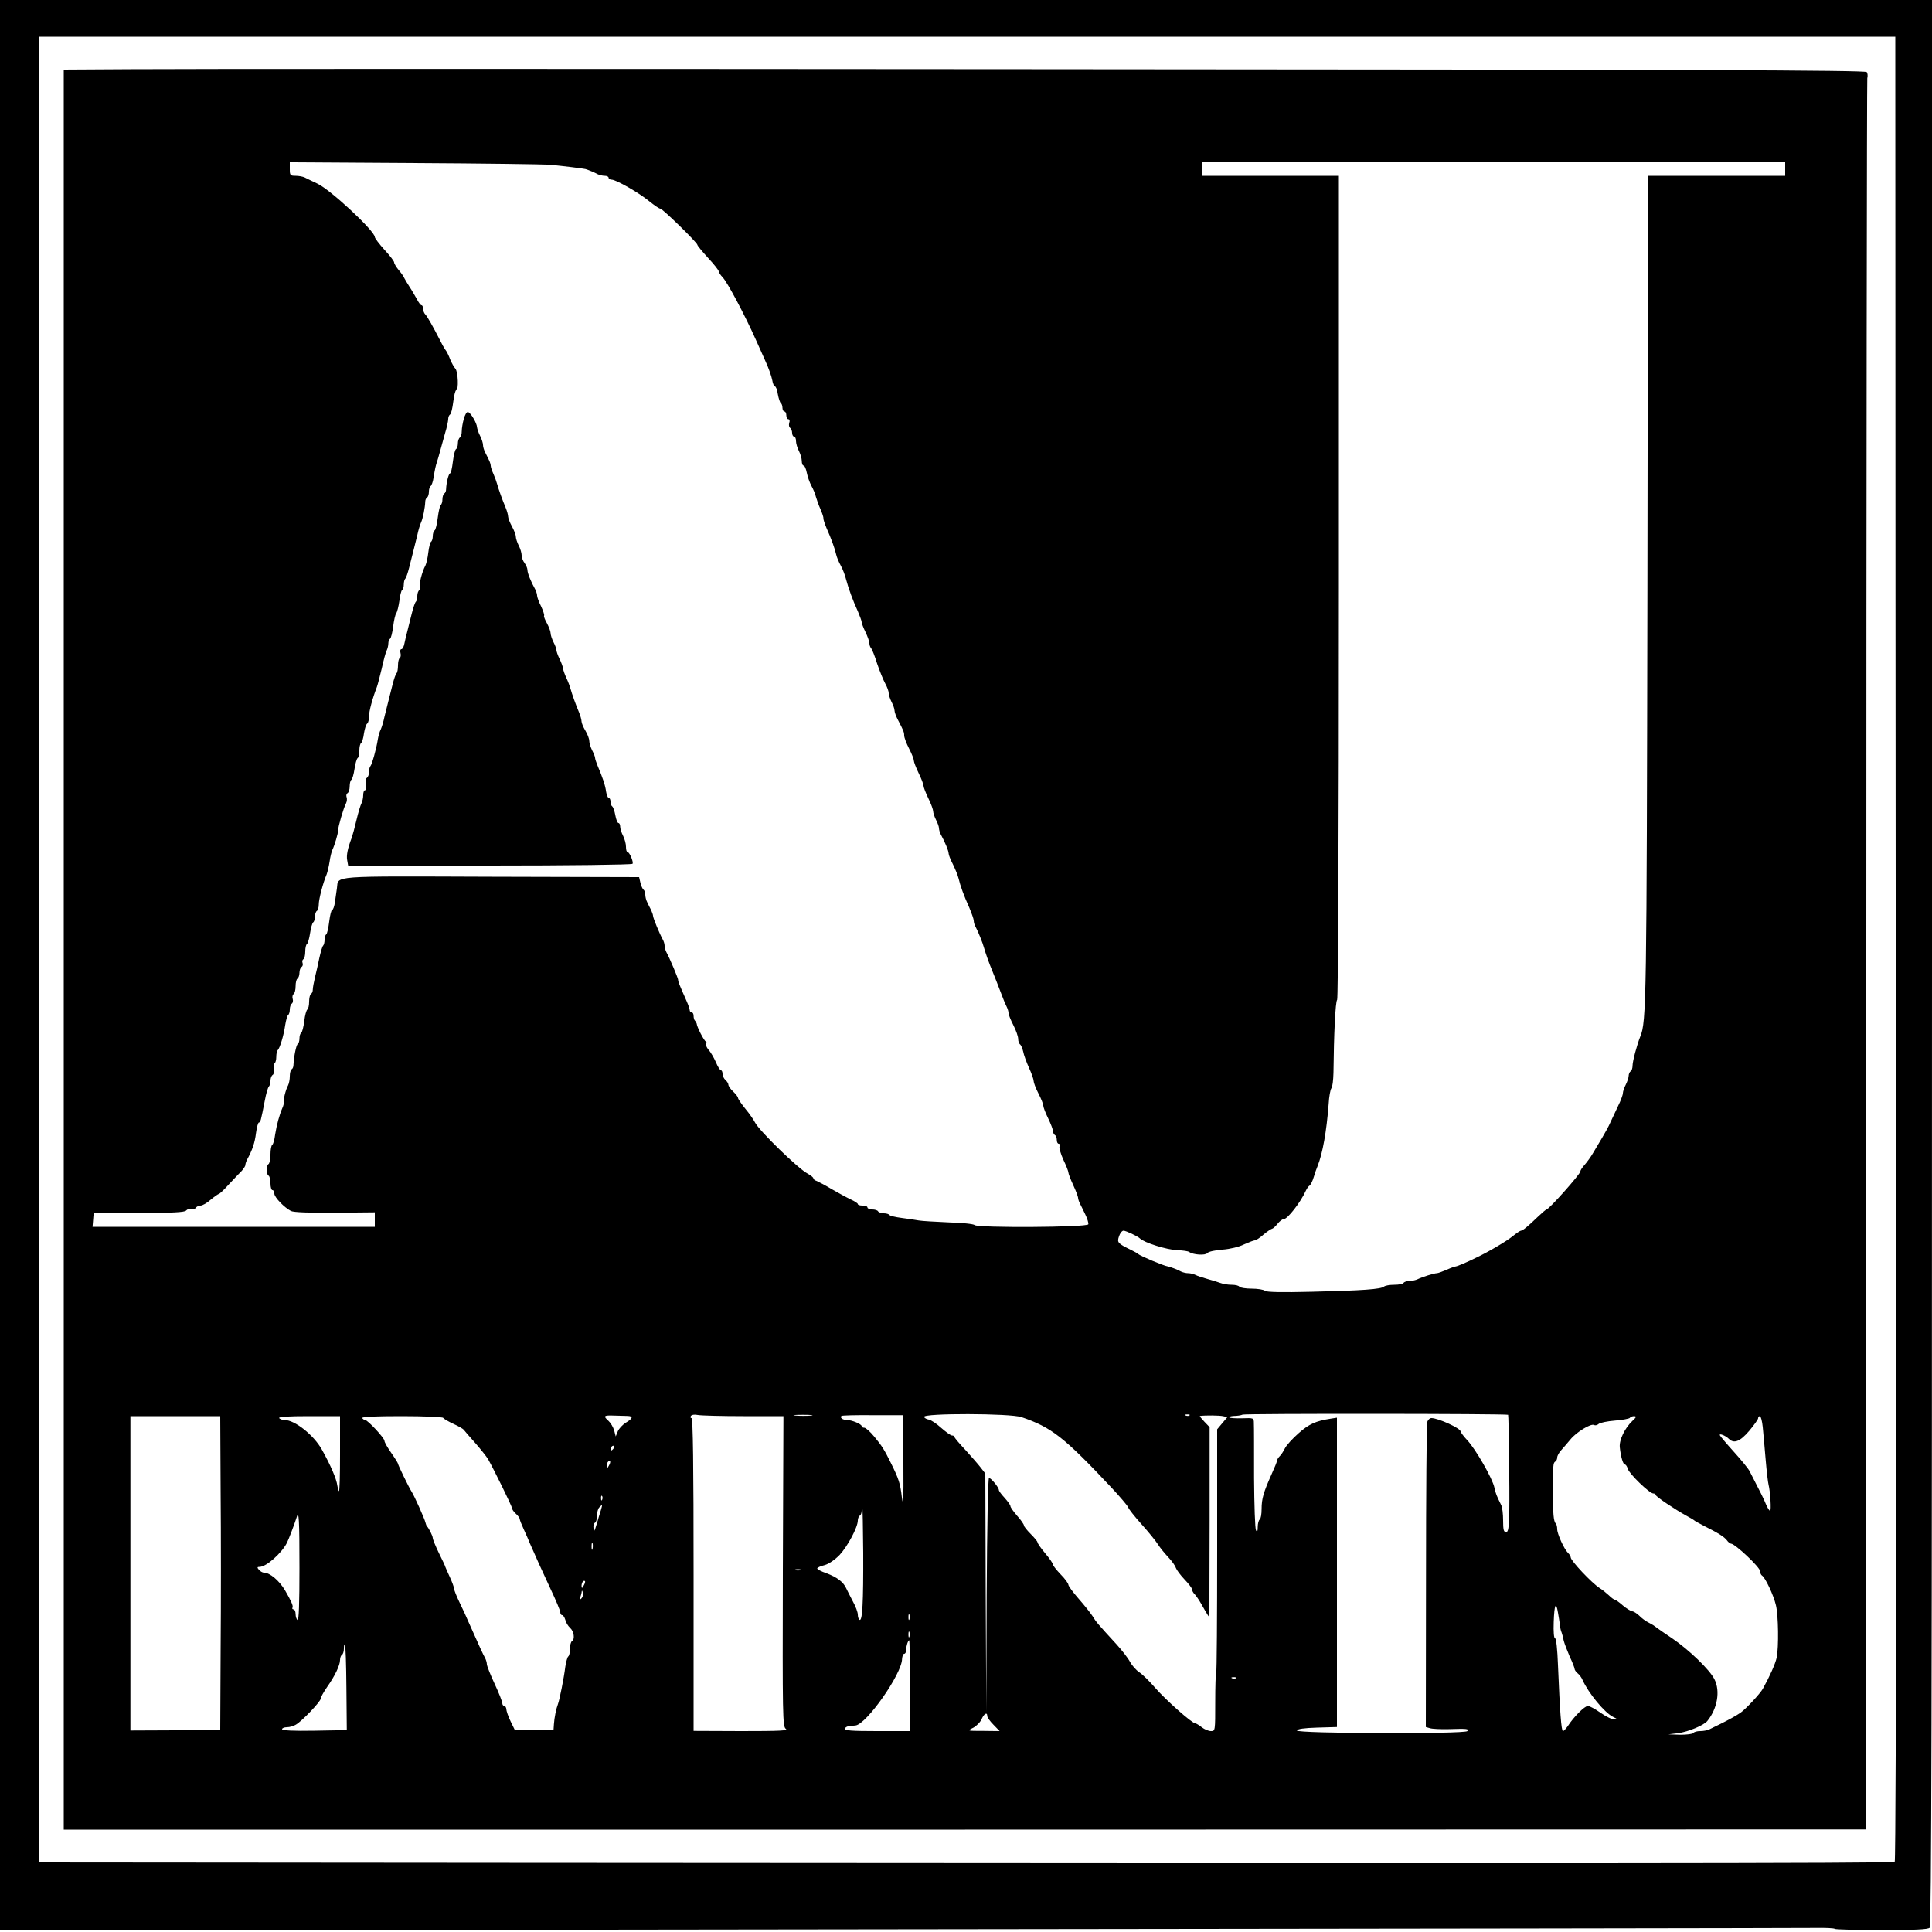
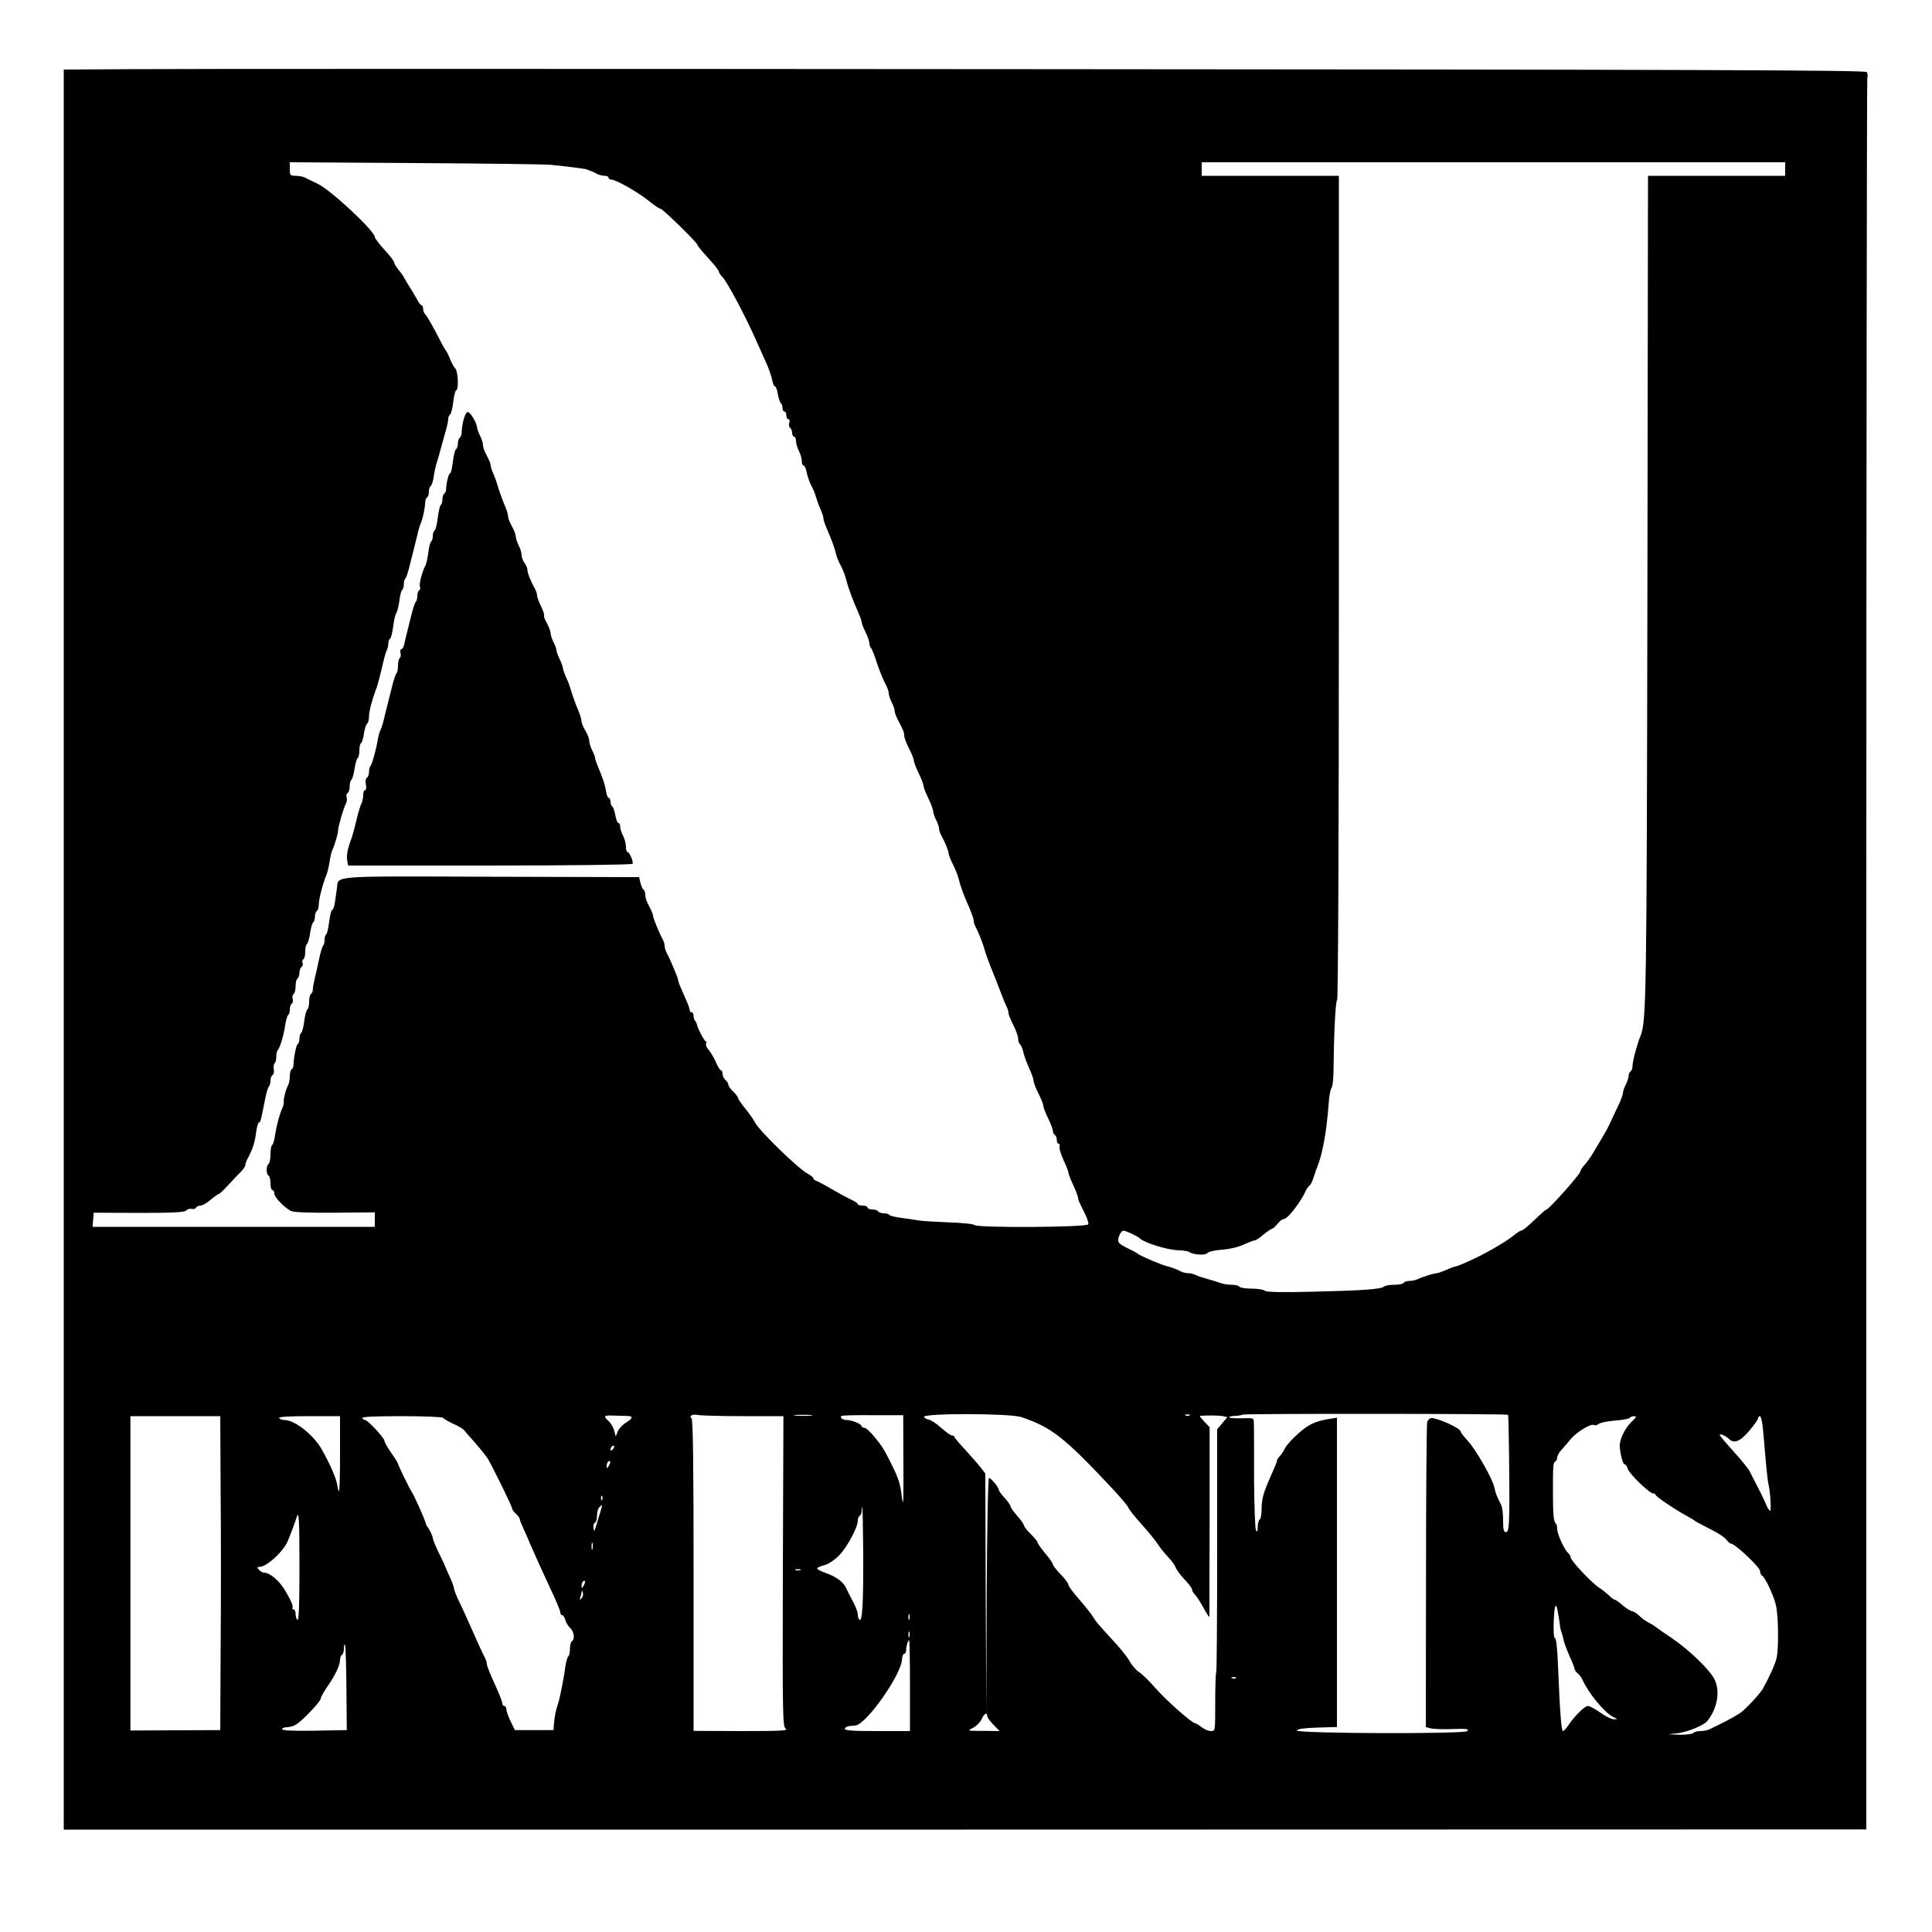
<svg xmlns="http://www.w3.org/2000/svg" version="1.0" width="1000pt" height="1000pt" viewBox="0 0 1000 1000" preserveAspectRatio="xMidYMid meet">
  <g transform="translate(0,1000) scale(0.1,-0.1)" fill="#000000" stroke="none">
-     <path d="M0 5004 l0 -4996 4648 6 c2556 3 4691 6 4745 7 54 1 101 -1 104 -5 4 -3 113 -6 243 -6 170 0 239 3 248 12 9 9 12 1133 12 4995 l0 4983 -5000 0 -5000 0 0 -4996z m9811 1944 c1 -1575 2 -3698 3 -4720 0 -1021 -3 -1860 -7 -1865 -8 -8 -1711 -9 -7169 -5 l-2438 2 0 4725 0 4725 4805 0 4805 0 1 -2862z" />
-     <path d="M678 9642 l-348 -2 0 -4555 0 -4555 4665 0 4665 1 0 4522 c0 2487 3 4531 5 4542 3 11 2 26 -3 32 -6 10 -891 13 -4323 15 -2373 2 -4470 2 -4661 0z m2172 -495 c62 -6 169 -19 180 -22 20 -6 48 -18 62 -26 10 -5 27 -9 38 -9 11 0 20 -4 20 -10 0 -5 7 -10 16 -10 23 0 142 -68 195 -112 26 -21 51 -38 57 -38 11 0 192 -176 192 -188 0 -4 25 -34 55 -67 30 -32 55 -64 55 -69 0 -5 9 -20 21 -32 25 -27 112 -190 172 -324 8 -19 30 -66 47 -105 18 -38 34 -85 37 -102 3 -18 9 -33 14 -33 5 0 12 -18 15 -40 4 -22 11 -43 15 -46 5 -3 9 -14 9 -25 0 -10 5 -19 10 -19 6 0 10 -9 10 -20 0 -11 5 -20 11 -20 6 0 8 -8 4 -19 -3 -11 -1 -22 5 -26 5 -3 10 -15 10 -26 0 -10 5 -19 10 -19 6 0 10 -10 10 -22 0 -13 7 -36 15 -52 8 -15 15 -39 15 -52 0 -13 4 -24 10 -24 5 0 12 -17 16 -37 4 -21 15 -51 24 -68 9 -16 20 -42 23 -56 4 -14 14 -43 24 -65 9 -21 16 -42 15 -47 -1 -4 6 -26 16 -50 25 -56 43 -106 50 -137 3 -14 14 -40 24 -58 10 -18 22 -49 27 -70 12 -46 36 -112 62 -168 10 -24 19 -48 19 -54 0 -6 9 -30 20 -52 11 -23 20 -49 20 -58 0 -9 4 -20 9 -25 5 -6 19 -41 31 -80 13 -38 32 -85 42 -103 10 -18 18 -40 18 -50 0 -9 7 -30 15 -46 8 -15 15 -35 15 -43 0 -8 7 -29 16 -46 31 -59 34 -67 34 -84 0 -10 11 -40 25 -67 14 -27 25 -55 25 -63 0 -7 11 -36 25 -65 14 -28 25 -58 25 -65 0 -7 11 -36 25 -65 14 -28 25 -59 25 -67 0 -9 7 -29 15 -45 8 -15 15 -35 15 -42 0 -8 4 -22 9 -32 22 -40 41 -86 41 -99 0 -8 10 -33 22 -56 11 -23 25 -55 29 -72 10 -42 28 -91 56 -153 12 -29 23 -59 23 -67 0 -9 4 -23 10 -33 13 -24 37 -84 43 -107 7 -25 26 -80 43 -120 15 -37 27 -67 49 -125 9 -25 21 -53 26 -62 5 -10 9 -24 9 -31 0 -8 11 -36 25 -63 14 -27 25 -59 25 -71 0 -12 4 -24 9 -28 5 -3 13 -20 17 -38 3 -17 17 -55 30 -84 13 -28 24 -59 24 -68 0 -8 11 -38 25 -65 14 -27 25 -55 25 -63 0 -7 11 -37 25 -65 14 -29 25 -58 25 -66 0 -8 5 -18 10 -21 6 -3 10 -15 10 -26 0 -10 4 -19 10 -19 5 0 7 -6 4 -14 -3 -7 6 -38 20 -69 15 -31 26 -60 26 -66 0 -6 11 -35 25 -65 14 -30 25 -60 25 -65 0 -6 4 -19 9 -29 5 -9 17 -35 28 -57 11 -22 18 -46 16 -52 -6 -16 -573 -19 -588 -4 -6 6 -66 12 -135 14 -69 3 -138 7 -155 10 -16 3 -56 9 -88 13 -32 4 -60 11 -63 15 -3 5 -16 9 -29 9 -13 0 -27 5 -30 10 -3 6 -17 10 -31 10 -13 0 -24 5 -24 10 0 6 -11 10 -25 10 -14 0 -25 3 -25 8 0 4 -17 15 -37 24 -21 10 -65 34 -98 53 -33 20 -68 38 -77 42 -10 3 -18 9 -18 14 0 5 -13 15 -29 24 -48 24 -252 223 -273 265 -7 14 -29 46 -50 71 -21 26 -38 51 -38 56 0 5 -11 20 -25 33 -14 13 -25 29 -25 36 0 6 -7 17 -15 24 -8 7 -15 21 -15 31 0 11 -4 19 -8 19 -5 0 -17 19 -27 43 -10 23 -27 52 -38 64 -10 12 -16 26 -12 32 3 6 2 11 -2 11 -7 0 -46 74 -47 92 -1 3 -4 10 -8 14 -5 4 -8 16 -8 26 0 10 -4 18 -10 18 -5 0 -10 5 -10 11 0 6 -7 27 -16 47 -39 88 -44 101 -44 110 0 9 -43 111 -61 144 -5 10 -9 25 -9 33 0 8 -4 23 -10 33 -17 31 -50 111 -50 122 0 5 -5 19 -10 30 -6 11 -15 29 -20 40 -6 11 -10 29 -10 39 0 11 -4 22 -9 26 -5 3 -12 19 -16 35 l-7 30 -764 2 c-846 3 -791 7 -800 -59 -2 -15 -7 -47 -10 -70 -3 -24 -10 -43 -15 -43 -4 0 -11 -27 -15 -60 -4 -33 -11 -63 -15 -66 -5 -3 -9 -15 -9 -28 0 -12 -3 -26 -7 -30 -5 -4 -13 -33 -20 -64 -6 -31 -17 -77 -23 -102 -6 -25 -11 -53 -11 -62 0 -10 -4 -20 -10 -23 -5 -4 -9 -21 -9 -40 0 -19 -4 -36 -9 -40 -5 -3 -13 -30 -16 -60 -4 -31 -11 -58 -16 -61 -5 -3 -9 -16 -9 -29 0 -13 -4 -26 -9 -29 -8 -5 -20 -65 -22 -108 0 -10 -4 -20 -10 -23 -5 -4 -9 -19 -9 -36 0 -16 -4 -37 -9 -47 -12 -21 -25 -74 -22 -86 1 -6 -2 -19 -7 -30 -16 -36 -30 -89 -38 -139 -3 -26 -10 -50 -15 -53 -5 -3 -9 -25 -9 -49 0 -24 -5 -47 -10 -50 -13 -8 -13 -52 0 -60 6 -3 10 -22 10 -41 0 -19 5 -34 10 -34 6 0 10 -8 10 -18 0 -19 51 -72 86 -90 13 -7 96 -10 227 -9 l207 2 0 -37 0 -38 -731 0 -730 0 3 36 3 37 233 -1 c174 0 236 3 245 12 6 7 19 11 28 9 9 -3 20 0 23 6 4 6 15 11 24 11 10 0 33 13 52 30 19 16 38 29 42 30 4 0 27 21 50 47 24 25 53 57 66 69 12 13 22 28 22 34 0 6 4 18 9 28 28 51 40 88 46 137 4 30 11 55 15 55 8 0 10 7 31 115 6 33 15 64 20 70 5 5 9 19 9 31 0 13 5 26 11 30 6 3 9 17 6 30 -2 14 0 27 4 30 5 3 9 18 9 33 0 15 3 31 7 35 12 11 32 79 39 129 4 26 11 50 15 53 5 3 9 16 9 29 0 13 5 27 10 30 6 4 8 15 5 25 -3 10 -1 21 5 25 5 3 10 21 10 40 0 19 4 37 10 40 5 3 10 17 10 30 0 13 5 27 11 30 6 4 8 13 5 21 -3 7 -1 16 4 19 6 4 10 21 10 40 0 19 4 36 9 39 5 4 12 29 16 56 4 27 11 52 16 56 5 3 9 16 9 29 0 13 5 27 10 30 6 3 10 19 10 34 0 27 22 112 41 156 4 11 11 40 15 65 3 24 10 51 14 60 12 25 30 85 30 102 0 19 28 116 41 140 5 10 6 24 3 32 -3 8 -1 17 5 21 6 3 11 19 11 35 0 16 4 31 9 34 5 4 12 29 16 56 4 27 11 52 16 56 5 3 9 20 9 39 0 19 4 36 9 39 5 3 12 26 15 51 4 24 11 47 17 50 5 4 9 20 9 37 0 27 18 94 41 153 4 11 15 54 25 95 9 41 20 83 25 92 5 10 9 27 9 37 0 11 4 22 9 25 5 3 12 32 16 63 4 32 11 63 16 69 5 7 12 35 16 63 3 28 10 54 14 57 5 3 9 15 9 28 0 12 3 26 7 30 5 4 14 31 21 59 7 29 17 68 22 87 5 19 14 55 20 80 5 25 14 54 19 65 10 21 21 78 22 107 0 10 4 20 10 23 5 4 9 17 9 30 0 13 4 26 9 29 5 3 12 23 15 43 7 44 11 62 18 83 3 8 10 33 16 55 6 22 18 64 26 94 9 29 16 62 16 72 0 10 4 20 10 24 5 3 12 32 16 65 4 33 11 60 15 60 14 0 10 97 -4 112 -7 7 -19 29 -27 48 -7 19 -18 42 -25 50 -6 8 -19 31 -28 50 -36 70 -65 122 -76 133 -6 6 -11 19 -11 29 0 10 -4 18 -8 18 -5 0 -16 15 -25 33 -10 17 -26 46 -37 62 -11 17 -23 37 -27 45 -3 8 -17 28 -30 43 -13 16 -23 33 -23 39 0 6 -22 35 -50 65 -27 30 -50 60 -50 66 0 31 -227 243 -296 276 -27 13 -57 27 -66 32 -10 5 -31 9 -48 9 -28 0 -30 3 -30 35 l0 35 643 -4 c353 -2 671 -6 707 -9z m6390 -22 l0 -35 -355 0 -355 0 -3 -2137 c-4 -2134 -5 -2242 -37 -2318 -17 -42 -40 -128 -40 -151 0 -12 -4 -26 -10 -29 -5 -3 -10 -14 -10 -23 0 -9 -7 -30 -15 -46 -8 -15 -15 -36 -15 -44 0 -9 -11 -39 -25 -67 -13 -27 -31 -66 -40 -85 -8 -19 -28 -55 -43 -80 -15 -25 -36 -61 -47 -79 -11 -19 -30 -45 -42 -59 -13 -14 -23 -29 -23 -35 0 -14 -163 -197 -175 -197 -3 0 -23 -17 -44 -37 -56 -54 -80 -73 -89 -73 -4 0 -23 -13 -43 -29 -29 -24 -123 -80 -189 -111 -44 -22 -96 -44 -105 -45 -5 0 -27 -8 -49 -18 -21 -9 -43 -17 -49 -17 -14 0 -77 -20 -99 -31 -10 -5 -29 -9 -42 -9 -14 0 -28 -5 -31 -10 -3 -6 -25 -10 -49 -10 -23 0 -46 -4 -52 -9 -14 -14 -114 -21 -373 -27 -160 -4 -237 -2 -244 5 -6 6 -37 11 -68 11 -32 0 -61 5 -64 10 -3 6 -21 10 -40 10 -19 0 -44 4 -57 9 -13 5 -43 14 -68 21 -25 7 -53 16 -62 21 -10 5 -27 9 -38 9 -11 0 -28 4 -38 9 -20 11 -53 23 -67 26 -22 3 -145 55 -155 65 -3 3 -18 12 -35 20 -70 34 -74 39 -63 71 5 16 16 29 23 29 13 0 74 -29 85 -40 22 -22 139 -59 195 -61 28 -1 55 -5 60 -9 21 -15 84 -19 94 -6 6 8 41 15 79 18 39 3 85 14 111 27 25 11 50 21 56 21 6 0 26 13 45 30 19 16 39 29 44 30 4 0 17 11 28 25 11 14 25 25 33 25 19 0 87 87 114 147 5 11 14 24 20 27 5 4 15 23 21 44 6 20 15 46 20 57 26 66 46 177 57 320 2 39 9 75 14 82 6 6 10 42 11 80 2 199 10 369 19 378 5 5 9 811 9 2137 l0 2128 -355 0 -355 0 0 35 0 35 1510 0 1510 0 0 -35z m-1434 -6448 c3 -4 8 -389 6 -499 -2 -88 -5 -108 -17 -108 -12 0 -15 13 -15 60 0 33 -4 69 -10 80 -24 49 -28 58 -35 90 -9 46 -98 201 -141 246 -19 20 -34 41 -34 45 0 16 -116 69 -151 69 -9 0 -19 -10 -22 -22 -3 -13 -6 -373 -6 -800 l-1 -777 21 -6 c12 -4 55 -6 97 -5 96 3 105 2 97 -10 -10 -16 -888 -13 -882 3 2 8 37 13 105 15 l102 3 0 800 0 801 -32 -5 c-78 -12 -113 -28 -166 -75 -31 -27 -63 -62 -71 -78 -8 -16 -20 -35 -28 -42 -7 -7 -13 -17 -13 -22 0 -5 -13 -37 -29 -72 -41 -92 -51 -125 -51 -179 0 -26 -4 -51 -10 -54 -5 -3 -10 -21 -10 -38 0 -23 -3 -28 -9 -18 -5 8 -9 129 -10 270 0 141 0 269 -1 284 0 28 -1 28 -60 26 -33 -1 -63 1 -67 4 -3 4 7 7 23 8 16 0 37 3 46 7 15 6 1368 5 1374 -1z m-4558 -6 c31 -1 28 -13 -9 -35 -16 -10 -35 -30 -41 -44 l-11 -27 -8 31 c-5 17 -18 39 -29 49 -29 26 -25 30 27 28 27 -1 58 -2 71 -2z m601 -1 l206 0 -3 -802 c-2 -753 -1 -804 15 -816 15 -10 -27 -12 -230 -12 l-247 1 0 810 c0 563 -3 809 -11 809 -5 0 -7 5 -3 11 4 6 19 9 36 5 17 -3 123 -6 237 -6z m349 3 c-21 -2 -57 -2 -80 0 -24 2 -7 4 37 4 44 0 63 -2 43 -4z m478 -248 c1 -195 0 -233 -8 -175 -8 71 -16 96 -58 180 -32 65 -45 86 -84 133 -21 26 -45 47 -52 47 -8 0 -14 3 -14 8 0 11 -51 32 -76 32 -22 0 -38 12 -29 21 2 3 75 5 162 4 l158 0 1 -250z m611 240 c156 -53 221 -104 467 -366 43 -46 81 -91 85 -100 3 -10 35 -50 71 -90 36 -40 73 -86 83 -102 10 -16 34 -46 53 -66 19 -20 37 -45 40 -56 4 -11 24 -38 45 -60 21 -22 39 -45 39 -52 0 -6 6 -18 14 -25 7 -8 22 -29 32 -47 38 -67 44 -76 44 -66 0 6 0 228 1 494 l0 484 -27 28 c-15 16 -26 29 -23 30 28 4 101 3 119 -1 l23 -5 -27 -32 -26 -31 0 -627 c0 -345 -2 -630 -5 -633 -3 -3 -5 -72 -5 -154 0 -147 0 -148 -22 -148 -13 0 -34 9 -48 20 -14 11 -29 20 -33 20 -17 0 -153 121 -207 183 -30 35 -68 72 -84 82 -16 11 -37 35 -47 53 -9 18 -41 59 -69 90 -99 108 -107 117 -125 147 -11 17 -43 57 -72 90 -29 33 -53 66 -53 72 0 7 -18 32 -40 54 -22 23 -40 46 -40 51 0 6 -18 32 -40 58 -22 26 -40 52 -40 57 0 5 -16 24 -35 43 -19 19 -35 39 -35 44 0 6 -16 29 -35 50 -19 22 -35 44 -35 50 0 6 -14 25 -30 43 -17 18 -30 36 -30 41 0 13 -40 62 -51 62 -5 0 -10 -246 -12 -607 l-2 -608 -3 619 -2 619 -24 31 c-13 17 -49 58 -79 91 -31 33 -57 63 -57 68 0 4 -6 7 -13 7 -6 0 -31 18 -55 39 -24 22 -53 41 -64 43 -12 2 -23 8 -25 14 -7 20 446 19 504 -1z m870 9 c-3 -3 -12 -4 -19 -1 -8 3 -5 6 6 6 11 1 17 -2 13 -5z m-5015 -396 c2 -216 2 -582 0 -813 l-2 -420 -233 -1 -232 -1 0 814 0 813 232 0 233 0 2 -392z m618 195 c0 -108 -2 -194 -6 -191 -3 3 -6 16 -8 29 -4 33 -34 104 -80 186 -42 75 -140 153 -193 153 -12 0 -25 5 -28 10 -4 7 50 10 154 10 l161 0 0 -197z m534 188 c3 -5 27 -19 53 -31 27 -12 50 -26 53 -30 3 -4 29 -35 59 -68 29 -33 59 -71 67 -84 32 -57 124 -244 124 -254 0 -6 9 -19 20 -29 11 -10 20 -22 20 -27 0 -5 10 -30 22 -56 12 -26 22 -49 23 -52 1 -3 11 -27 24 -55 12 -27 26 -59 31 -70 5 -11 32 -69 59 -128 28 -59 51 -114 51 -122 0 -8 4 -15 10 -15 5 0 12 -11 16 -24 3 -14 14 -32 25 -42 20 -18 26 -59 9 -69 -5 -3 -10 -21 -10 -40 0 -19 -4 -36 -9 -39 -4 -3 -11 -27 -15 -53 -7 -58 -30 -172 -38 -193 -9 -23 -19 -71 -21 -105 l-2 -30 -100 0 -100 0 -22 45 c-12 25 -22 53 -22 63 -1 9 -5 17 -11 17 -5 0 -10 6 -10 14 0 8 -18 54 -40 101 -22 47 -40 93 -40 101 0 8 -4 22 -9 32 -9 15 -31 63 -86 187 -9 22 -30 67 -46 100 -16 33 -29 66 -29 73 0 7 -10 34 -22 60 -12 26 -22 49 -23 52 0 3 -15 35 -33 71 -18 37 -32 72 -32 78 0 11 -20 51 -30 61 -3 3 -6 12 -8 20 -4 18 -58 139 -72 160 -14 22 -70 137 -70 144 0 3 -16 29 -35 56 -19 27 -35 55 -35 62 0 15 -87 108 -100 108 -5 0 -12 5 -15 10 -4 7 66 10 204 10 115 0 212 -4 215 -9z m6156 -15 c-39 -36 -70 -99 -66 -137 5 -49 17 -89 26 -89 5 0 12 -10 15 -22 8 -27 113 -128 132 -128 7 0 13 -4 13 -8 0 -8 98 -74 160 -108 19 -10 37 -21 40 -24 3 -3 25 -15 50 -28 72 -36 104 -56 118 -74 7 -10 17 -18 22 -18 20 0 150 -122 150 -142 0 -9 5 -20 10 -23 17 -10 60 -102 72 -153 13 -52 15 -218 4 -272 -7 -32 -36 -97 -71 -160 -14 -26 -90 -107 -116 -125 -25 -17 -62 -37 -104 -58 -22 -11 -48 -23 -57 -28 -10 -5 -31 -9 -47 -9 -17 0 -33 -4 -36 -10 -3 -5 -34 -9 -68 -9 l-62 2 50 6 c53 7 134 41 152 63 52 64 68 155 37 216 -24 49 -132 153 -219 212 -44 29 -82 56 -85 59 -3 3 -18 13 -34 21 -17 8 -40 25 -52 38 -13 12 -29 22 -36 22 -7 1 -29 14 -48 30 -19 17 -38 30 -42 30 -4 0 -18 10 -31 23 -13 12 -34 29 -47 37 -41 26 -150 142 -150 159 0 5 -6 16 -14 23 -21 21 -56 99 -56 123 0 12 -3 25 -7 29 -12 11 -15 50 -15 166 0 138 1 148 12 155 6 3 10 13 10 21 0 8 9 25 20 37 11 12 33 38 49 57 31 38 107 84 122 74 6 -3 16 -1 24 6 7 6 45 14 84 17 40 3 74 10 77 14 3 5 13 9 22 9 14 -1 12 -5 -8 -24z m674 -33 c3 -32 10 -107 15 -168 5 -60 12 -119 15 -130 9 -35 15 -135 8 -135 -4 0 -13 15 -21 33 -11 28 -31 67 -85 172 -7 14 -44 59 -82 101 -38 42 -71 81 -72 85 -5 12 30 -2 46 -18 27 -27 58 -15 106 41 25 30 46 59 46 65 0 6 4 11 9 11 5 0 12 -26 15 -57z m-5952 -115 c-7 -7 -12 -8 -12 -2 0 14 12 26 19 19 2 -3 -1 -11 -7 -17z m-21 -85 c-8 -15 -10 -15 -11 -2 0 17 10 32 18 25 2 -3 -1 -13 -7 -23z m-34 -175 c-3 -8 -6 -5 -6 6 -1 11 2 17 5 13 3 -3 4 -12 1 -19z m-7 -55 c-5 -16 -15 -48 -22 -73 -11 -37 -14 -41 -16 -20 -2 13 1 26 7 28 6 2 11 18 11 36 0 18 5 37 12 44 17 17 17 16 8 -15z m1358 -220 c1 -255 -4 -356 -19 -347 -5 3 -9 15 -9 27 0 12 -11 42 -25 67 -13 25 -29 56 -35 69 -15 33 -47 57 -102 78 -27 9 -48 20 -48 25 0 4 17 12 38 17 22 6 54 28 78 53 41 44 94 143 94 178 0 10 5 22 10 25 6 3 10 15 10 26 0 10 2 19 3 19 2 0 4 -107 5 -237z m-2918 -79 c0 -181 -3 -273 -10 -269 -5 3 -10 17 -10 31 0 13 -5 24 -11 24 -5 0 -8 4 -5 9 5 8 -7 35 -39 90 -30 50 -78 91 -109 91 -7 0 -19 7 -26 15 -10 12 -9 15 4 15 34 0 113 70 141 124 9 18 40 99 51 134 11 37 14 -14 14 -264z m1517 99 c-3 -10 -5 -4 -5 12 0 17 2 24 5 18 2 -7 2 -21 0 -30z m1076 -110 c-7 -2 -19 -2 -25 0 -7 3 -2 5 12 5 14 0 19 -2 13 -5z m-1122 -80 c-8 -15 -10 -15 -11 -2 0 17 10 32 18 25 2 -3 -1 -13 -7 -23z m-12 -67 c-9 -8 -10 -7 -5 7 3 10 7 24 7 30 1 7 3 4 6 -7 3 -10 -1 -23 -8 -30z m5055 -73 c4 -21 8 -49 10 -63 1 -14 5 -32 9 -40 3 -8 8 -27 11 -43 4 -15 18 -52 31 -82 14 -29 25 -58 25 -63 0 -5 7 -16 16 -23 9 -7 20 -22 25 -34 31 -69 115 -171 159 -192 23 -11 23 -12 4 -12 -11 -1 -43 15 -70 34 -27 19 -56 35 -65 35 -17 0 -73 -56 -104 -104 -10 -14 -21 -26 -25 -26 -9 0 -16 102 -26 343 -3 80 -9 137 -15 137 -6 0 -9 33 -7 85 3 91 12 109 22 48z m-3357 -35 c-3 -7 -5 -2 -5 12 0 14 2 19 5 13 2 -7 2 -19 0 -25z m0 -90 c-3 -7 -5 -2 -5 12 0 14 2 19 5 13 2 -7 2 -19 0 -25z m3 -253 l0 -235 -171 0 c-132 0 -170 3 -166 13 2 6 12 12 23 13 10 1 25 2 32 3 57 6 240 267 241 344 1 15 6 27 11 27 6 0 10 9 10 19 0 21 10 51 16 51 2 0 4 -106 4 -235z m-2917 -11 l2 -219 -167 -3 c-110 -2 -168 1 -168 8 0 5 11 10 25 10 14 0 35 6 46 13 32 18 129 120 129 135 0 7 15 34 33 60 41 58 67 113 67 140 0 12 5 24 10 27 6 3 10 18 10 32 0 15 2 24 5 21 4 -3 7 -104 8 -224z m4604 50 c-3 -3 -12 -4 -19 -1 -8 3 -5 6 6 6 11 1 17 -2 13 -5z m-1287 -196 c0 -7 14 -27 32 -45 l32 -33 -85 1 c-84 0 -84 0 -52 16 17 9 37 29 44 45 12 28 29 38 29 16z" />
+     <path d="M678 9642 l-348 -2 0 -4555 0 -4555 4665 0 4665 1 0 4522 c0 2487 3 4531 5 4542 3 11 2 26 -3 32 -6 10 -891 13 -4323 15 -2373 2 -4470 2 -4661 0z m2172 -495 c62 -6 169 -19 180 -22 20 -6 48 -18 62 -26 10 -5 27 -9 38 -9 11 0 20 -4 20 -10 0 -5 7 -10 16 -10 23 0 142 -68 195 -112 26 -21 51 -38 57 -38 11 0 192 -176 192 -188 0 -4 25 -34 55 -67 30 -32 55 -64 55 -69 0 -5 9 -20 21 -32 25 -27 112 -190 172 -324 8 -19 30 -66 47 -105 18 -38 34 -85 37 -102 3 -18 9 -33 14 -33 5 0 12 -18 15 -40 4 -22 11 -43 15 -46 5 -3 9 -14 9 -25 0 -10 5 -19 10 -19 6 0 10 -9 10 -20 0 -11 5 -20 11 -20 6 0 8 -8 4 -19 -3 -11 -1 -22 5 -26 5 -3 10 -15 10 -26 0 -10 5 -19 10 -19 6 0 10 -10 10 -22 0 -13 7 -36 15 -52 8 -15 15 -39 15 -52 0 -13 4 -24 10 -24 5 0 12 -17 16 -37 4 -21 15 -51 24 -68 9 -16 20 -42 23 -56 4 -14 14 -43 24 -65 9 -21 16 -42 15 -47 -1 -4 6 -26 16 -50 25 -56 43 -106 50 -137 3 -14 14 -40 24 -58 10 -18 22 -49 27 -70 12 -46 36 -112 62 -168 10 -24 19 -48 19 -54 0 -6 9 -30 20 -52 11 -23 20 -49 20 -58 0 -9 4 -20 9 -25 5 -6 19 -41 31 -80 13 -38 32 -85 42 -103 10 -18 18 -40 18 -50 0 -9 7 -30 15 -46 8 -15 15 -35 15 -43 0 -8 7 -29 16 -46 31 -59 34 -67 34 -84 0 -10 11 -40 25 -67 14 -27 25 -55 25 -63 0 -7 11 -36 25 -65 14 -28 25 -58 25 -65 0 -7 11 -36 25 -65 14 -28 25 -59 25 -67 0 -9 7 -29 15 -45 8 -15 15 -35 15 -42 0 -8 4 -22 9 -32 22 -40 41 -86 41 -99 0 -8 10 -33 22 -56 11 -23 25 -55 29 -72 10 -42 28 -91 56 -153 12 -29 23 -59 23 -67 0 -9 4 -23 10 -33 13 -24 37 -84 43 -107 7 -25 26 -80 43 -120 15 -37 27 -67 49 -125 9 -25 21 -53 26 -62 5 -10 9 -24 9 -31 0 -8 11 -36 25 -63 14 -27 25 -59 25 -71 0 -12 4 -24 9 -28 5 -3 13 -20 17 -38 3 -17 17 -55 30 -84 13 -28 24 -59 24 -68 0 -8 11 -38 25 -65 14 -27 25 -55 25 -63 0 -7 11 -37 25 -65 14 -29 25 -58 25 -66 0 -8 5 -18 10 -21 6 -3 10 -15 10 -26 0 -10 4 -19 10 -19 5 0 7 -6 4 -14 -3 -7 6 -38 20 -69 15 -31 26 -60 26 -66 0 -6 11 -35 25 -65 14 -30 25 -60 25 -65 0 -6 4 -19 9 -29 5 -9 17 -35 28 -57 11 -22 18 -46 16 -52 -6 -16 -573 -19 -588 -4 -6 6 -66 12 -135 14 -69 3 -138 7 -155 10 -16 3 -56 9 -88 13 -32 4 -60 11 -63 15 -3 5 -16 9 -29 9 -13 0 -27 5 -30 10 -3 6 -17 10 -31 10 -13 0 -24 5 -24 10 0 6 -11 10 -25 10 -14 0 -25 3 -25 8 0 4 -17 15 -37 24 -21 10 -65 34 -98 53 -33 20 -68 38 -77 42 -10 3 -18 9 -18 14 0 5 -13 15 -29 24 -48 24 -252 223 -273 265 -7 14 -29 46 -50 71 -21 26 -38 51 -38 56 0 5 -11 20 -25 33 -14 13 -25 29 -25 36 0 6 -7 17 -15 24 -8 7 -15 21 -15 31 0 11 -4 19 -8 19 -5 0 -17 19 -27 43 -10 23 -27 52 -38 64 -10 12 -16 26 -12 32 3 6 2 11 -2 11 -7 0 -46 74 -47 92 -1 3 -4 10 -8 14 -5 4 -8 16 -8 26 0 10 -4 18 -10 18 -5 0 -10 5 -10 11 0 6 -7 27 -16 47 -39 88 -44 101 -44 110 0 9 -43 111 -61 144 -5 10 -9 25 -9 33 0 8 -4 23 -10 33 -17 31 -50 111 -50 122 0 5 -5 19 -10 30 -6 11 -15 29 -20 40 -6 11 -10 29 -10 39 0 11 -4 22 -9 26 -5 3 -12 19 -16 35 l-7 30 -764 2 c-846 3 -791 7 -800 -59 -2 -15 -7 -47 -10 -70 -3 -24 -10 -43 -15 -43 -4 0 -11 -27 -15 -60 -4 -33 -11 -63 -15 -66 -5 -3 -9 -15 -9 -28 0 -12 -3 -26 -7 -30 -5 -4 -13 -33 -20 -64 -6 -31 -17 -77 -23 -102 -6 -25 -11 -53 -11 -62 0 -10 -4 -20 -10 -23 -5 -4 -9 -21 -9 -40 0 -19 -4 -36 -9 -40 -5 -3 -13 -30 -16 -60 -4 -31 -11 -58 -16 -61 -5 -3 -9 -16 -9 -29 0 -13 -4 -26 -9 -29 -8 -5 -20 -65 -22 -108 0 -10 -4 -20 -10 -23 -5 -4 -9 -19 -9 -36 0 -16 -4 -37 -9 -47 -12 -21 -25 -74 -22 -86 1 -6 -2 -19 -7 -30 -16 -36 -30 -89 -38 -139 -3 -26 -10 -50 -15 -53 -5 -3 -9 -25 -9 -49 0 -24 -5 -47 -10 -50 -13 -8 -13 -52 0 -60 6 -3 10 -22 10 -41 0 -19 5 -34 10 -34 6 0 10 -8 10 -18 0 -19 51 -72 86 -90 13 -7 96 -10 227 -9 l207 2 0 -37 0 -38 -731 0 -730 0 3 36 3 37 233 -1 c174 0 236 3 245 12 6 7 19 11 28 9 9 -3 20 0 23 6 4 6 15 11 24 11 10 0 33 13 52 30 19 16 38 29 42 30 4 0 27 21 50 47 24 25 53 57 66 69 12 13 22 28 22 34 0 6 4 18 9 28 28 51 40 88 46 137 4 30 11 55 15 55 8 0 10 7 31 115 6 33 15 64 20 70 5 5 9 19 9 31 0 13 5 26 11 30 6 3 9 17 6 30 -2 14 0 27 4 30 5 3 9 18 9 33 0 15 3 31 7 35 12 11 32 79 39 129 4 26 11 50 15 53 5 3 9 16 9 29 0 13 5 27 10 30 6 4 8 15 5 25 -3 10 -1 21 5 25 5 3 10 21 10 40 0 19 4 37 10 40 5 3 10 17 10 30 0 13 5 27 11 30 6 4 8 13 5 21 -3 7 -1 16 4 19 6 4 10 21 10 40 0 19 4 36 9 39 5 4 12 29 16 56 4 27 11 52 16 56 5 3 9 16 9 29 0 13 5 27 10 30 6 3 10 19 10 34 0 27 22 112 41 156 4 11 11 40 15 65 3 24 10 51 14 60 12 25 30 85 30 102 0 19 28 116 41 140 5 10 6 24 3 32 -3 8 -1 17 5 21 6 3 11 19 11 35 0 16 4 31 9 34 5 4 12 29 16 56 4 27 11 52 16 56 5 3 9 20 9 39 0 19 4 36 9 39 5 3 12 26 15 51 4 24 11 47 17 50 5 4 9 20 9 37 0 27 18 94 41 153 4 11 15 54 25 95 9 41 20 83 25 92 5 10 9 27 9 37 0 11 4 22 9 25 5 3 12 32 16 63 4 32 11 63 16 69 5 7 12 35 16 63 3 28 10 54 14 57 5 3 9 15 9 28 0 12 3 26 7 30 5 4 14 31 21 59 7 29 17 68 22 87 5 19 14 55 20 80 5 25 14 54 19 65 10 21 21 78 22 107 0 10 4 20 10 23 5 4 9 17 9 30 0 13 4 26 9 29 5 3 12 23 15 43 7 44 11 62 18 83 3 8 10 33 16 55 6 22 18 64 26 94 9 29 16 62 16 72 0 10 4 20 10 24 5 3 12 32 16 65 4 33 11 60 15 60 14 0 10 97 -4 112 -7 7 -19 29 -27 48 -7 19 -18 42 -25 50 -6 8 -19 31 -28 50 -36 70 -65 122 -76 133 -6 6 -11 19 -11 29 0 10 -4 18 -8 18 -5 0 -16 15 -25 33 -10 17 -26 46 -37 62 -11 17 -23 37 -27 45 -3 8 -17 28 -30 43 -13 16 -23 33 -23 39 0 6 -22 35 -50 65 -27 30 -50 60 -50 66 0 31 -227 243 -296 276 -27 13 -57 27 -66 32 -10 5 -31 9 -48 9 -28 0 -30 3 -30 35 l0 35 643 -4 c353 -2 671 -6 707 -9z m6390 -22 l0 -35 -355 0 -355 0 -3 -2137 c-4 -2134 -5 -2242 -37 -2318 -17 -42 -40 -128 -40 -151 0 -12 -4 -26 -10 -29 -5 -3 -10 -14 -10 -23 0 -9 -7 -30 -15 -46 -8 -15 -15 -36 -15 -44 0 -9 -11 -39 -25 -67 -13 -27 -31 -66 -40 -85 -8 -19 -28 -55 -43 -80 -15 -25 -36 -61 -47 -79 -11 -19 -30 -45 -42 -59 -13 -14 -23 -29 -23 -35 0 -14 -163 -197 -175 -197 -3 0 -23 -17 -44 -37 -56 -54 -80 -73 -89 -73 -4 0 -23 -13 -43 -29 -29 -24 -123 -80 -189 -111 -44 -22 -96 -44 -105 -45 -5 0 -27 -8 -49 -18 -21 -9 -43 -17 -49 -17 -14 0 -77 -20 -99 -31 -10 -5 -29 -9 -42 -9 -14 0 -28 -5 -31 -10 -3 -6 -25 -10 -49 -10 -23 0 -46 -4 -52 -9 -14 -14 -114 -21 -373 -27 -160 -4 -237 -2 -244 5 -6 6 -37 11 -68 11 -32 0 -61 5 -64 10 -3 6 -21 10 -40 10 -19 0 -44 4 -57 9 -13 5 -43 14 -68 21 -25 7 -53 16 -62 21 -10 5 -27 9 -38 9 -11 0 -28 4 -38 9 -20 11 -53 23 -67 26 -22 3 -145 55 -155 65 -3 3 -18 12 -35 20 -70 34 -74 39 -63 71 5 16 16 29 23 29 13 0 74 -29 85 -40 22 -22 139 -59 195 -61 28 -1 55 -5 60 -9 21 -15 84 -19 94 -6 6 8 41 15 79 18 39 3 85 14 111 27 25 11 50 21 56 21 6 0 26 13 45 30 19 16 39 29 44 30 4 0 17 11 28 25 11 14 25 25 33 25 19 0 87 87 114 147 5 11 14 24 20 27 5 4 15 23 21 44 6 20 15 46 20 57 26 66 46 177 57 320 2 39 9 75 14 82 6 6 10 42 11 80 2 199 10 369 19 378 5 5 9 811 9 2137 l0 2128 -355 0 -355 0 0 35 0 35 1510 0 1510 0 0 -35z m-1434 -6448 c3 -4 8 -389 6 -499 -2 -88 -5 -108 -17 -108 -12 0 -15 13 -15 60 0 33 -4 69 -10 80 -24 49 -28 58 -35 90 -9 46 -98 201 -141 246 -19 20 -34 41 -34 45 0 16 -116 69 -151 69 -9 0 -19 -10 -22 -22 -3 -13 -6 -373 -6 -800 l-1 -777 21 -6 c12 -4 55 -6 97 -5 96 3 105 2 97 -10 -10 -16 -888 -13 -882 3 2 8 37 13 105 15 l102 3 0 800 0 801 -32 -5 c-78 -12 -113 -28 -166 -75 -31 -27 -63 -62 -71 -78 -8 -16 -20 -35 -28 -42 -7 -7 -13 -17 -13 -22 0 -5 -13 -37 -29 -72 -41 -92 -51 -125 -51 -179 0 -26 -4 -51 -10 -54 -5 -3 -10 -21 -10 -38 0 -23 -3 -28 -9 -18 -5 8 -9 129 -10 270 0 141 0 269 -1 284 0 28 -1 28 -60 26 -33 -1 -63 1 -67 4 -3 4 7 7 23 8 16 0 37 3 46 7 15 6 1368 5 1374 -1z m-4558 -6 c31 -1 28 -13 -9 -35 -16 -10 -35 -30 -41 -44 l-11 -27 -8 31 c-5 17 -18 39 -29 49 -29 26 -25 30 27 28 27 -1 58 -2 71 -2z m601 -1 l206 0 -3 -802 c-2 -753 -1 -804 15 -816 15 -10 -27 -12 -230 -12 l-247 1 0 810 c0 563 -3 809 -11 809 -5 0 -7 5 -3 11 4 6 19 9 36 5 17 -3 123 -6 237 -6z m349 3 c-21 -2 -57 -2 -80 0 -24 2 -7 4 37 4 44 0 63 -2 43 -4z m478 -248 c1 -195 0 -233 -8 -175 -8 71 -16 96 -58 180 -32 65 -45 86 -84 133 -21 26 -45 47 -52 47 -8 0 -14 3 -14 8 0 11 -51 32 -76 32 -22 0 -38 12 -29 21 2 3 75 5 162 4 l158 0 1 -250z m611 240 c156 -53 221 -104 467 -366 43 -46 81 -91 85 -100 3 -10 35 -50 71 -90 36 -40 73 -86 83 -102 10 -16 34 -46 53 -66 19 -20 37 -45 40 -56 4 -11 24 -38 45 -60 21 -22 39 -45 39 -52 0 -6 6 -18 14 -25 7 -8 22 -29 32 -47 38 -67 44 -76 44 -66 0 6 0 228 1 494 l0 484 -27 28 c-15 16 -26 29 -23 30 28 4 101 3 119 -1 l23 -5 -27 -32 -26 -31 0 -627 c0 -345 -2 -630 -5 -633 -3 -3 -5 -72 -5 -154 0 -147 0 -148 -22 -148 -13 0 -34 9 -48 20 -14 11 -29 20 -33 20 -17 0 -153 121 -207 183 -30 35 -68 72 -84 82 -16 11 -37 35 -47 53 -9 18 -41 59 -69 90 -99 108 -107 117 -125 147 -11 17 -43 57 -72 90 -29 33 -53 66 -53 72 0 7 -18 32 -40 54 -22 23 -40 46 -40 51 0 6 -18 32 -40 58 -22 26 -40 52 -40 57 0 5 -16 24 -35 43 -19 19 -35 39 -35 44 0 6 -16 29 -35 50 -19 22 -35 44 -35 50 0 6 -14 25 -30 43 -17 18 -30 36 -30 41 0 13 -40 62 -51 62 -5 0 -10 -246 -12 -607 l-2 -608 -3 619 -2 619 -24 31 c-13 17 -49 58 -79 91 -31 33 -57 63 -57 68 0 4 -6 7 -13 7 -6 0 -31 18 -55 39 -24 22 -53 41 -64 43 -12 2 -23 8 -25 14 -7 20 446 19 504 -1m870 9 c-3 -3 -12 -4 -19 -1 -8 3 -5 6 6 6 11 1 17 -2 13 -5z m-5015 -396 c2 -216 2 -582 0 -813 l-2 -420 -233 -1 -232 -1 0 814 0 813 232 0 233 0 2 -392z m618 195 c0 -108 -2 -194 -6 -191 -3 3 -6 16 -8 29 -4 33 -34 104 -80 186 -42 75 -140 153 -193 153 -12 0 -25 5 -28 10 -4 7 50 10 154 10 l161 0 0 -197z m534 188 c3 -5 27 -19 53 -31 27 -12 50 -26 53 -30 3 -4 29 -35 59 -68 29 -33 59 -71 67 -84 32 -57 124 -244 124 -254 0 -6 9 -19 20 -29 11 -10 20 -22 20 -27 0 -5 10 -30 22 -56 12 -26 22 -49 23 -52 1 -3 11 -27 24 -55 12 -27 26 -59 31 -70 5 -11 32 -69 59 -128 28 -59 51 -114 51 -122 0 -8 4 -15 10 -15 5 0 12 -11 16 -24 3 -14 14 -32 25 -42 20 -18 26 -59 9 -69 -5 -3 -10 -21 -10 -40 0 -19 -4 -36 -9 -39 -4 -3 -11 -27 -15 -53 -7 -58 -30 -172 -38 -193 -9 -23 -19 -71 -21 -105 l-2 -30 -100 0 -100 0 -22 45 c-12 25 -22 53 -22 63 -1 9 -5 17 -11 17 -5 0 -10 6 -10 14 0 8 -18 54 -40 101 -22 47 -40 93 -40 101 0 8 -4 22 -9 32 -9 15 -31 63 -86 187 -9 22 -30 67 -46 100 -16 33 -29 66 -29 73 0 7 -10 34 -22 60 -12 26 -22 49 -23 52 0 3 -15 35 -33 71 -18 37 -32 72 -32 78 0 11 -20 51 -30 61 -3 3 -6 12 -8 20 -4 18 -58 139 -72 160 -14 22 -70 137 -70 144 0 3 -16 29 -35 56 -19 27 -35 55 -35 62 0 15 -87 108 -100 108 -5 0 -12 5 -15 10 -4 7 66 10 204 10 115 0 212 -4 215 -9z m6156 -15 c-39 -36 -70 -99 -66 -137 5 -49 17 -89 26 -89 5 0 12 -10 15 -22 8 -27 113 -128 132 -128 7 0 13 -4 13 -8 0 -8 98 -74 160 -108 19 -10 37 -21 40 -24 3 -3 25 -15 50 -28 72 -36 104 -56 118 -74 7 -10 17 -18 22 -18 20 0 150 -122 150 -142 0 -9 5 -20 10 -23 17 -10 60 -102 72 -153 13 -52 15 -218 4 -272 -7 -32 -36 -97 -71 -160 -14 -26 -90 -107 -116 -125 -25 -17 -62 -37 -104 -58 -22 -11 -48 -23 -57 -28 -10 -5 -31 -9 -47 -9 -17 0 -33 -4 -36 -10 -3 -5 -34 -9 -68 -9 l-62 2 50 6 c53 7 134 41 152 63 52 64 68 155 37 216 -24 49 -132 153 -219 212 -44 29 -82 56 -85 59 -3 3 -18 13 -34 21 -17 8 -40 25 -52 38 -13 12 -29 22 -36 22 -7 1 -29 14 -48 30 -19 17 -38 30 -42 30 -4 0 -18 10 -31 23 -13 12 -34 29 -47 37 -41 26 -150 142 -150 159 0 5 -6 16 -14 23 -21 21 -56 99 -56 123 0 12 -3 25 -7 29 -12 11 -15 50 -15 166 0 138 1 148 12 155 6 3 10 13 10 21 0 8 9 25 20 37 11 12 33 38 49 57 31 38 107 84 122 74 6 -3 16 -1 24 6 7 6 45 14 84 17 40 3 74 10 77 14 3 5 13 9 22 9 14 -1 12 -5 -8 -24z m674 -33 c3 -32 10 -107 15 -168 5 -60 12 -119 15 -130 9 -35 15 -135 8 -135 -4 0 -13 15 -21 33 -11 28 -31 67 -85 172 -7 14 -44 59 -82 101 -38 42 -71 81 -72 85 -5 12 30 -2 46 -18 27 -27 58 -15 106 41 25 30 46 59 46 65 0 6 4 11 9 11 5 0 12 -26 15 -57z m-5952 -115 c-7 -7 -12 -8 -12 -2 0 14 12 26 19 19 2 -3 -1 -11 -7 -17z m-21 -85 c-8 -15 -10 -15 -11 -2 0 17 10 32 18 25 2 -3 -1 -13 -7 -23z m-34 -175 c-3 -8 -6 -5 -6 6 -1 11 2 17 5 13 3 -3 4 -12 1 -19z m-7 -55 c-5 -16 -15 -48 -22 -73 -11 -37 -14 -41 -16 -20 -2 13 1 26 7 28 6 2 11 18 11 36 0 18 5 37 12 44 17 17 17 16 8 -15z m1358 -220 c1 -255 -4 -356 -19 -347 -5 3 -9 15 -9 27 0 12 -11 42 -25 67 -13 25 -29 56 -35 69 -15 33 -47 57 -102 78 -27 9 -48 20 -48 25 0 4 17 12 38 17 22 6 54 28 78 53 41 44 94 143 94 178 0 10 5 22 10 25 6 3 10 15 10 26 0 10 2 19 3 19 2 0 4 -107 5 -237z m-2918 -79 c0 -181 -3 -273 -10 -269 -5 3 -10 17 -10 31 0 13 -5 24 -11 24 -5 0 -8 4 -5 9 5 8 -7 35 -39 90 -30 50 -78 91 -109 91 -7 0 -19 7 -26 15 -10 12 -9 15 4 15 34 0 113 70 141 124 9 18 40 99 51 134 11 37 14 -14 14 -264z m1517 99 c-3 -10 -5 -4 -5 12 0 17 2 24 5 18 2 -7 2 -21 0 -30z m1076 -110 c-7 -2 -19 -2 -25 0 -7 3 -2 5 12 5 14 0 19 -2 13 -5z m-1122 -80 c-8 -15 -10 -15 -11 -2 0 17 10 32 18 25 2 -3 -1 -13 -7 -23z m-12 -67 c-9 -8 -10 -7 -5 7 3 10 7 24 7 30 1 7 3 4 6 -7 3 -10 -1 -23 -8 -30z m5055 -73 c4 -21 8 -49 10 -63 1 -14 5 -32 9 -40 3 -8 8 -27 11 -43 4 -15 18 -52 31 -82 14 -29 25 -58 25 -63 0 -5 7 -16 16 -23 9 -7 20 -22 25 -34 31 -69 115 -171 159 -192 23 -11 23 -12 4 -12 -11 -1 -43 15 -70 34 -27 19 -56 35 -65 35 -17 0 -73 -56 -104 -104 -10 -14 -21 -26 -25 -26 -9 0 -16 102 -26 343 -3 80 -9 137 -15 137 -6 0 -9 33 -7 85 3 91 12 109 22 48z m-3357 -35 c-3 -7 -5 -2 -5 12 0 14 2 19 5 13 2 -7 2 -19 0 -25z m0 -90 c-3 -7 -5 -2 -5 12 0 14 2 19 5 13 2 -7 2 -19 0 -25z m3 -253 l0 -235 -171 0 c-132 0 -170 3 -166 13 2 6 12 12 23 13 10 1 25 2 32 3 57 6 240 267 241 344 1 15 6 27 11 27 6 0 10 9 10 19 0 21 10 51 16 51 2 0 4 -106 4 -235z m-2917 -11 l2 -219 -167 -3 c-110 -2 -168 1 -168 8 0 5 11 10 25 10 14 0 35 6 46 13 32 18 129 120 129 135 0 7 15 34 33 60 41 58 67 113 67 140 0 12 5 24 10 27 6 3 10 18 10 32 0 15 2 24 5 21 4 -3 7 -104 8 -224z m4604 50 c-3 -3 -12 -4 -19 -1 -8 3 -5 6 6 6 11 1 17 -2 13 -5z m-1287 -196 c0 -7 14 -27 32 -45 l32 -33 -85 1 c-84 0 -84 0 -52 16 17 9 37 29 44 45 12 28 29 38 29 16z" />
    <path d="M2401 7833 c-6 -21 -11 -50 -11 -65 0 -15 -4 -30 -10 -33 -5 -3 -10 -17 -10 -30 0 -13 -4 -26 -10 -30 -5 -3 -12 -32 -16 -65 -4 -33 -10 -60 -14 -60 -8 0 -20 -50 -21 -82 0 -10 -4 -20 -10 -23 -5 -4 -9 -17 -9 -30 0 -13 -4 -26 -9 -29 -4 -3 -11 -33 -15 -65 -4 -33 -11 -63 -16 -66 -6 -4 -10 -17 -10 -30 0 -13 -4 -26 -9 -29 -4 -3 -11 -28 -14 -55 -3 -27 -10 -58 -15 -68 -18 -33 -35 -101 -28 -111 3 -6 2 -13 -4 -17 -5 -3 -10 -16 -10 -29 0 -12 -3 -26 -7 -30 -5 -4 -14 -31 -21 -59 -7 -29 -18 -70 -23 -92 -6 -22 -13 -52 -16 -67 -3 -16 -10 -28 -15 -28 -6 0 -8 -9 -5 -20 3 -11 1 -23 -4 -26 -5 -3 -9 -20 -9 -38 0 -18 -3 -36 -7 -40 -5 -4 -14 -31 -21 -59 -7 -29 -17 -68 -22 -87 -5 -19 -14 -55 -20 -80 -5 -25 -14 -54 -19 -65 -6 -11 -12 -33 -15 -50 -8 -52 -31 -133 -39 -141 -4 -4 -7 -18 -7 -30 0 -13 -5 -26 -11 -30 -6 -3 -9 -19 -5 -35 3 -16 1 -29 -4 -29 -6 0 -10 -11 -10 -25 0 -14 -4 -33 -9 -43 -5 -9 -17 -48 -26 -87 -9 -38 -20 -79 -24 -90 -21 -54 -29 -93 -24 -117 l5 -28 734 0 c403 0 735 4 738 9 6 10 -16 61 -26 61 -5 0 -8 12 -8 28 0 15 -7 40 -15 56 -8 15 -15 37 -15 47 0 11 -4 19 -9 19 -5 0 -12 18 -16 40 -4 22 -11 42 -16 46 -5 3 -9 14 -9 25 0 10 -4 19 -9 19 -5 0 -11 15 -14 33 -4 32 -18 73 -44 134 -7 17 -13 35 -13 41 0 5 -7 23 -15 38 -8 16 -15 38 -15 49 0 11 -9 35 -20 53 -11 18 -20 40 -20 48 0 9 -6 30 -13 47 -17 40 -37 96 -44 122 -3 11 -12 36 -21 55 -9 19 -17 42 -18 51 -1 9 -9 31 -18 49 -9 18 -16 39 -16 45 0 7 -7 26 -15 41 -8 16 -15 37 -15 46 0 10 -9 33 -19 52 -11 19 -17 36 -15 39 3 3 -4 24 -15 48 -12 23 -21 49 -21 56 0 7 -4 21 -9 31 -24 43 -41 86 -41 102 0 9 -7 25 -15 36 -8 10 -15 29 -15 40 0 12 -7 35 -15 50 -8 16 -15 37 -15 46 0 10 -9 33 -20 53 -11 20 -20 43 -20 51 0 9 -6 30 -13 47 -17 40 -37 96 -44 122 -3 11 -11 34 -19 52 -8 17 -14 36 -14 42 0 11 -5 23 -28 68 -7 13 -12 31 -12 40 0 10 -7 31 -15 47 -8 15 -15 36 -16 45 -1 21 -32 74 -46 78 -7 3 -16 -13 -22 -34z" />
  </g>
</svg>